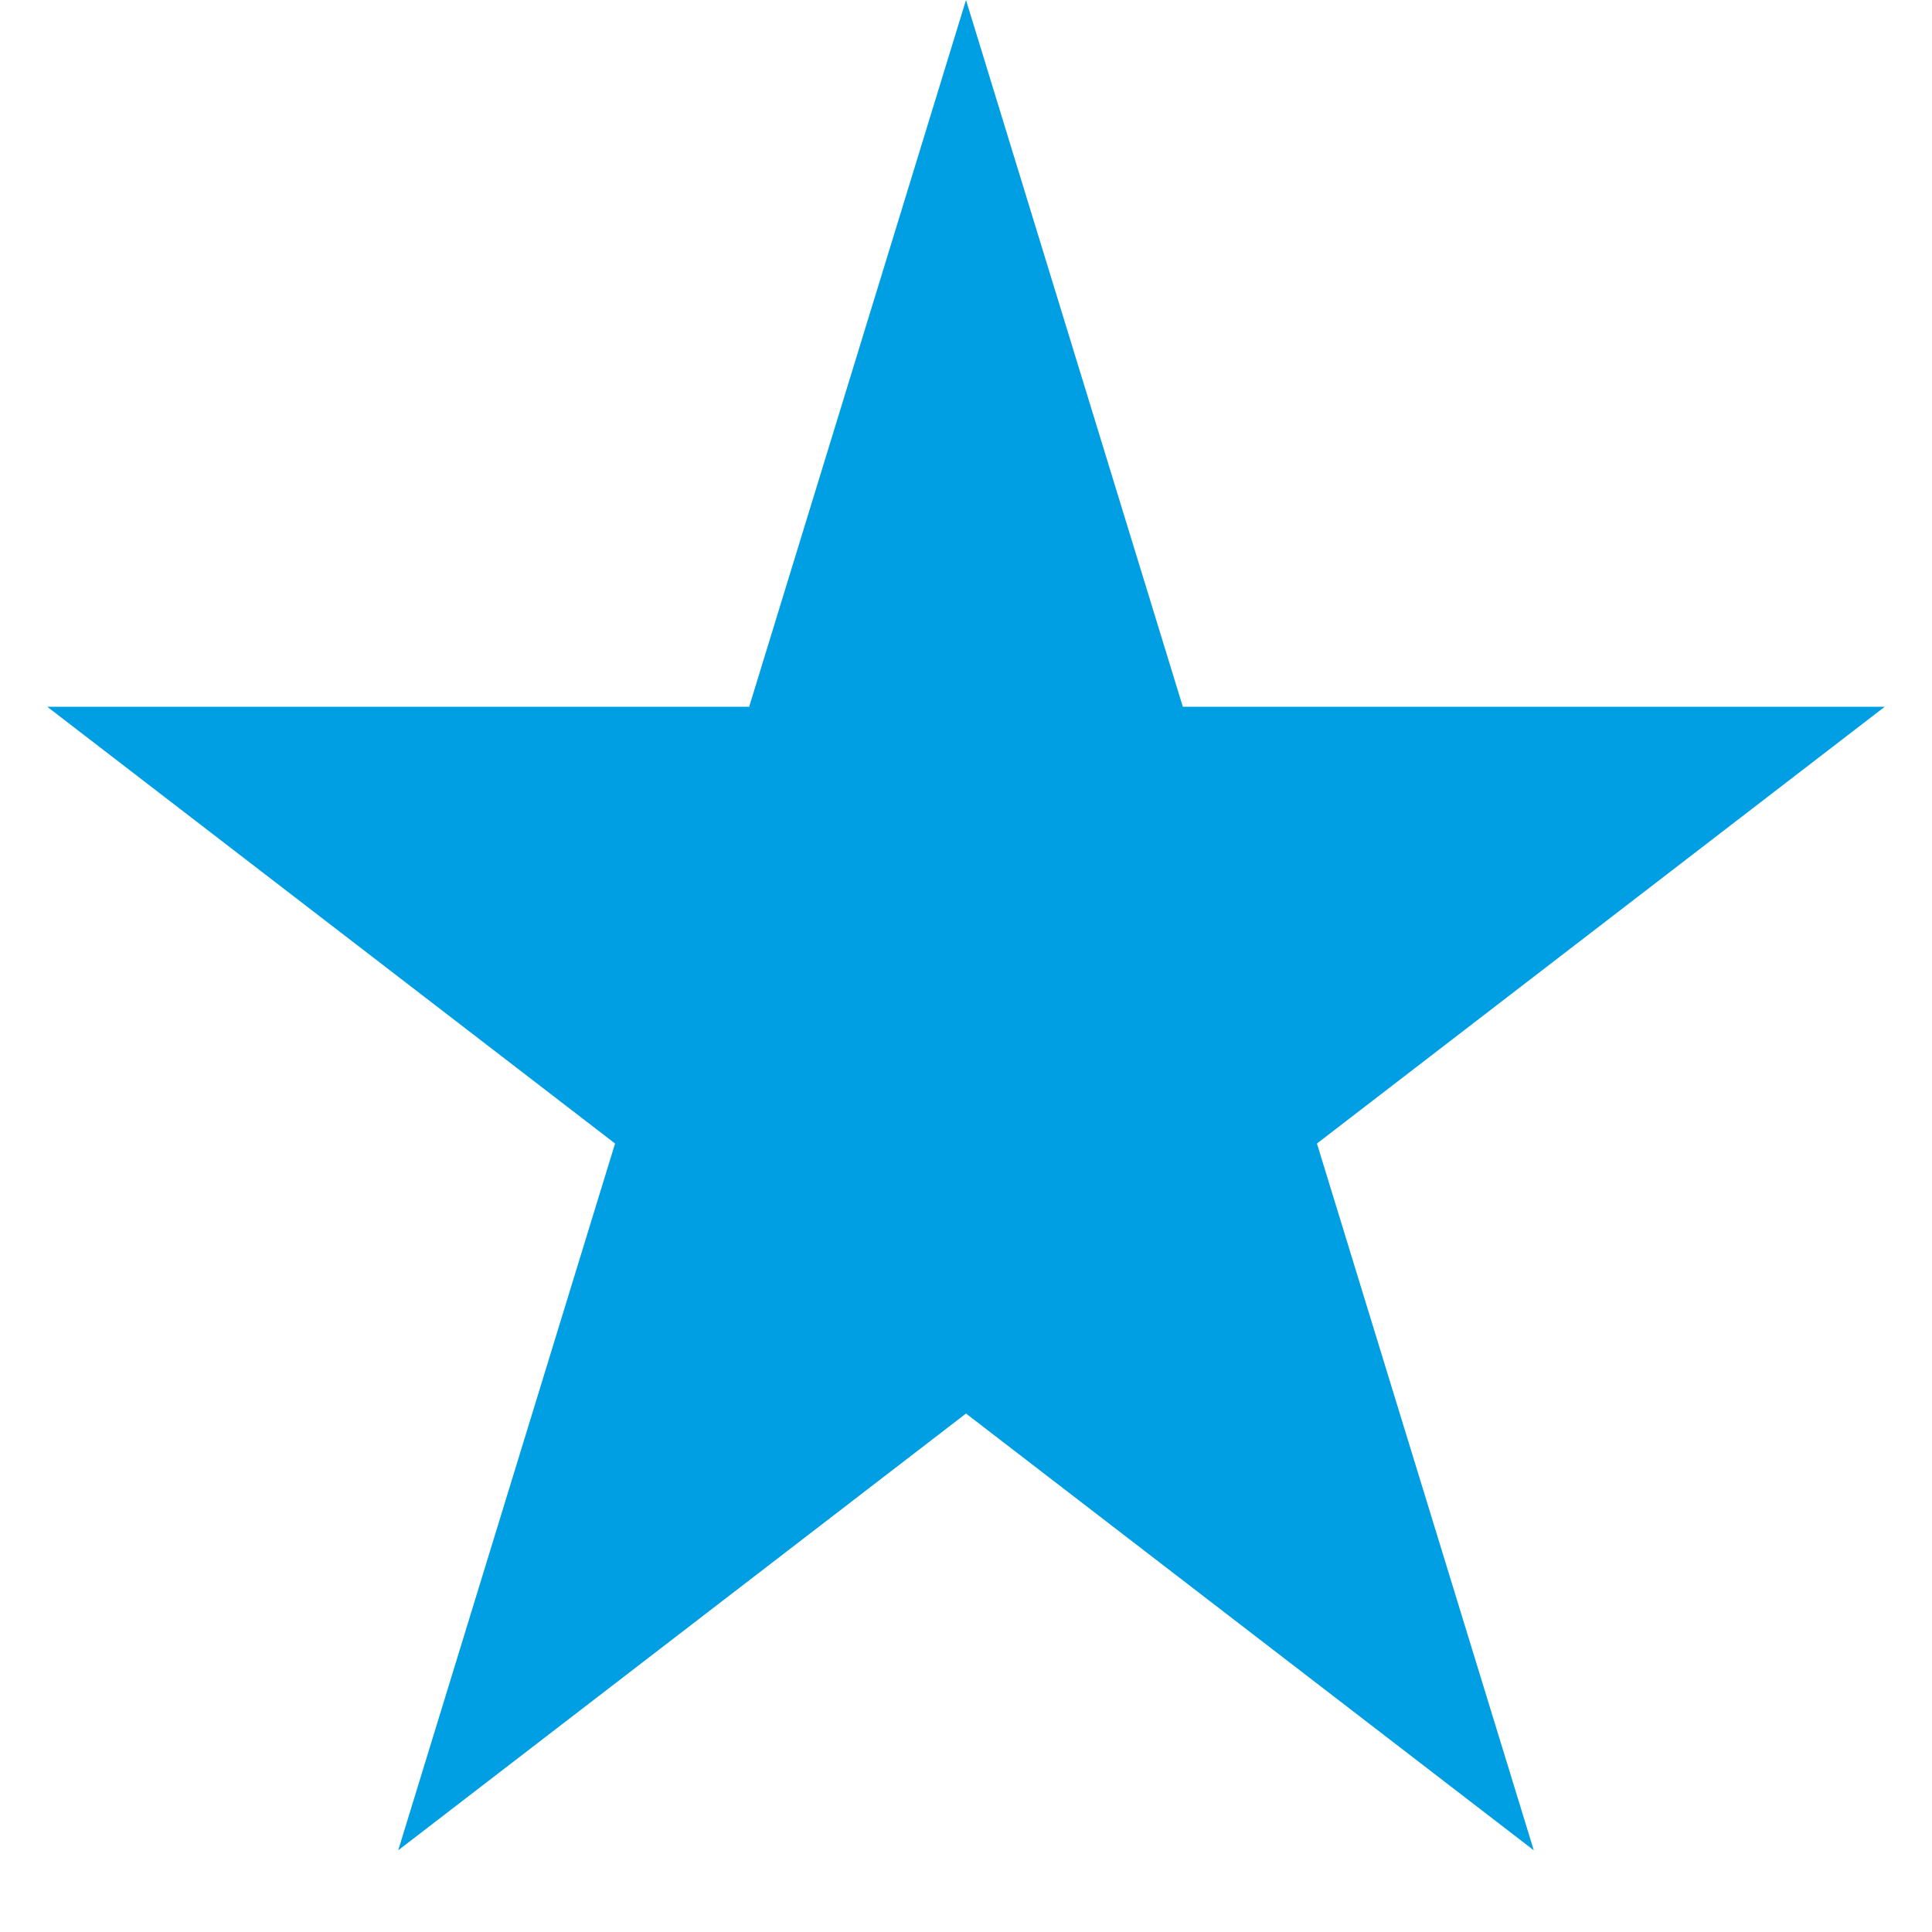
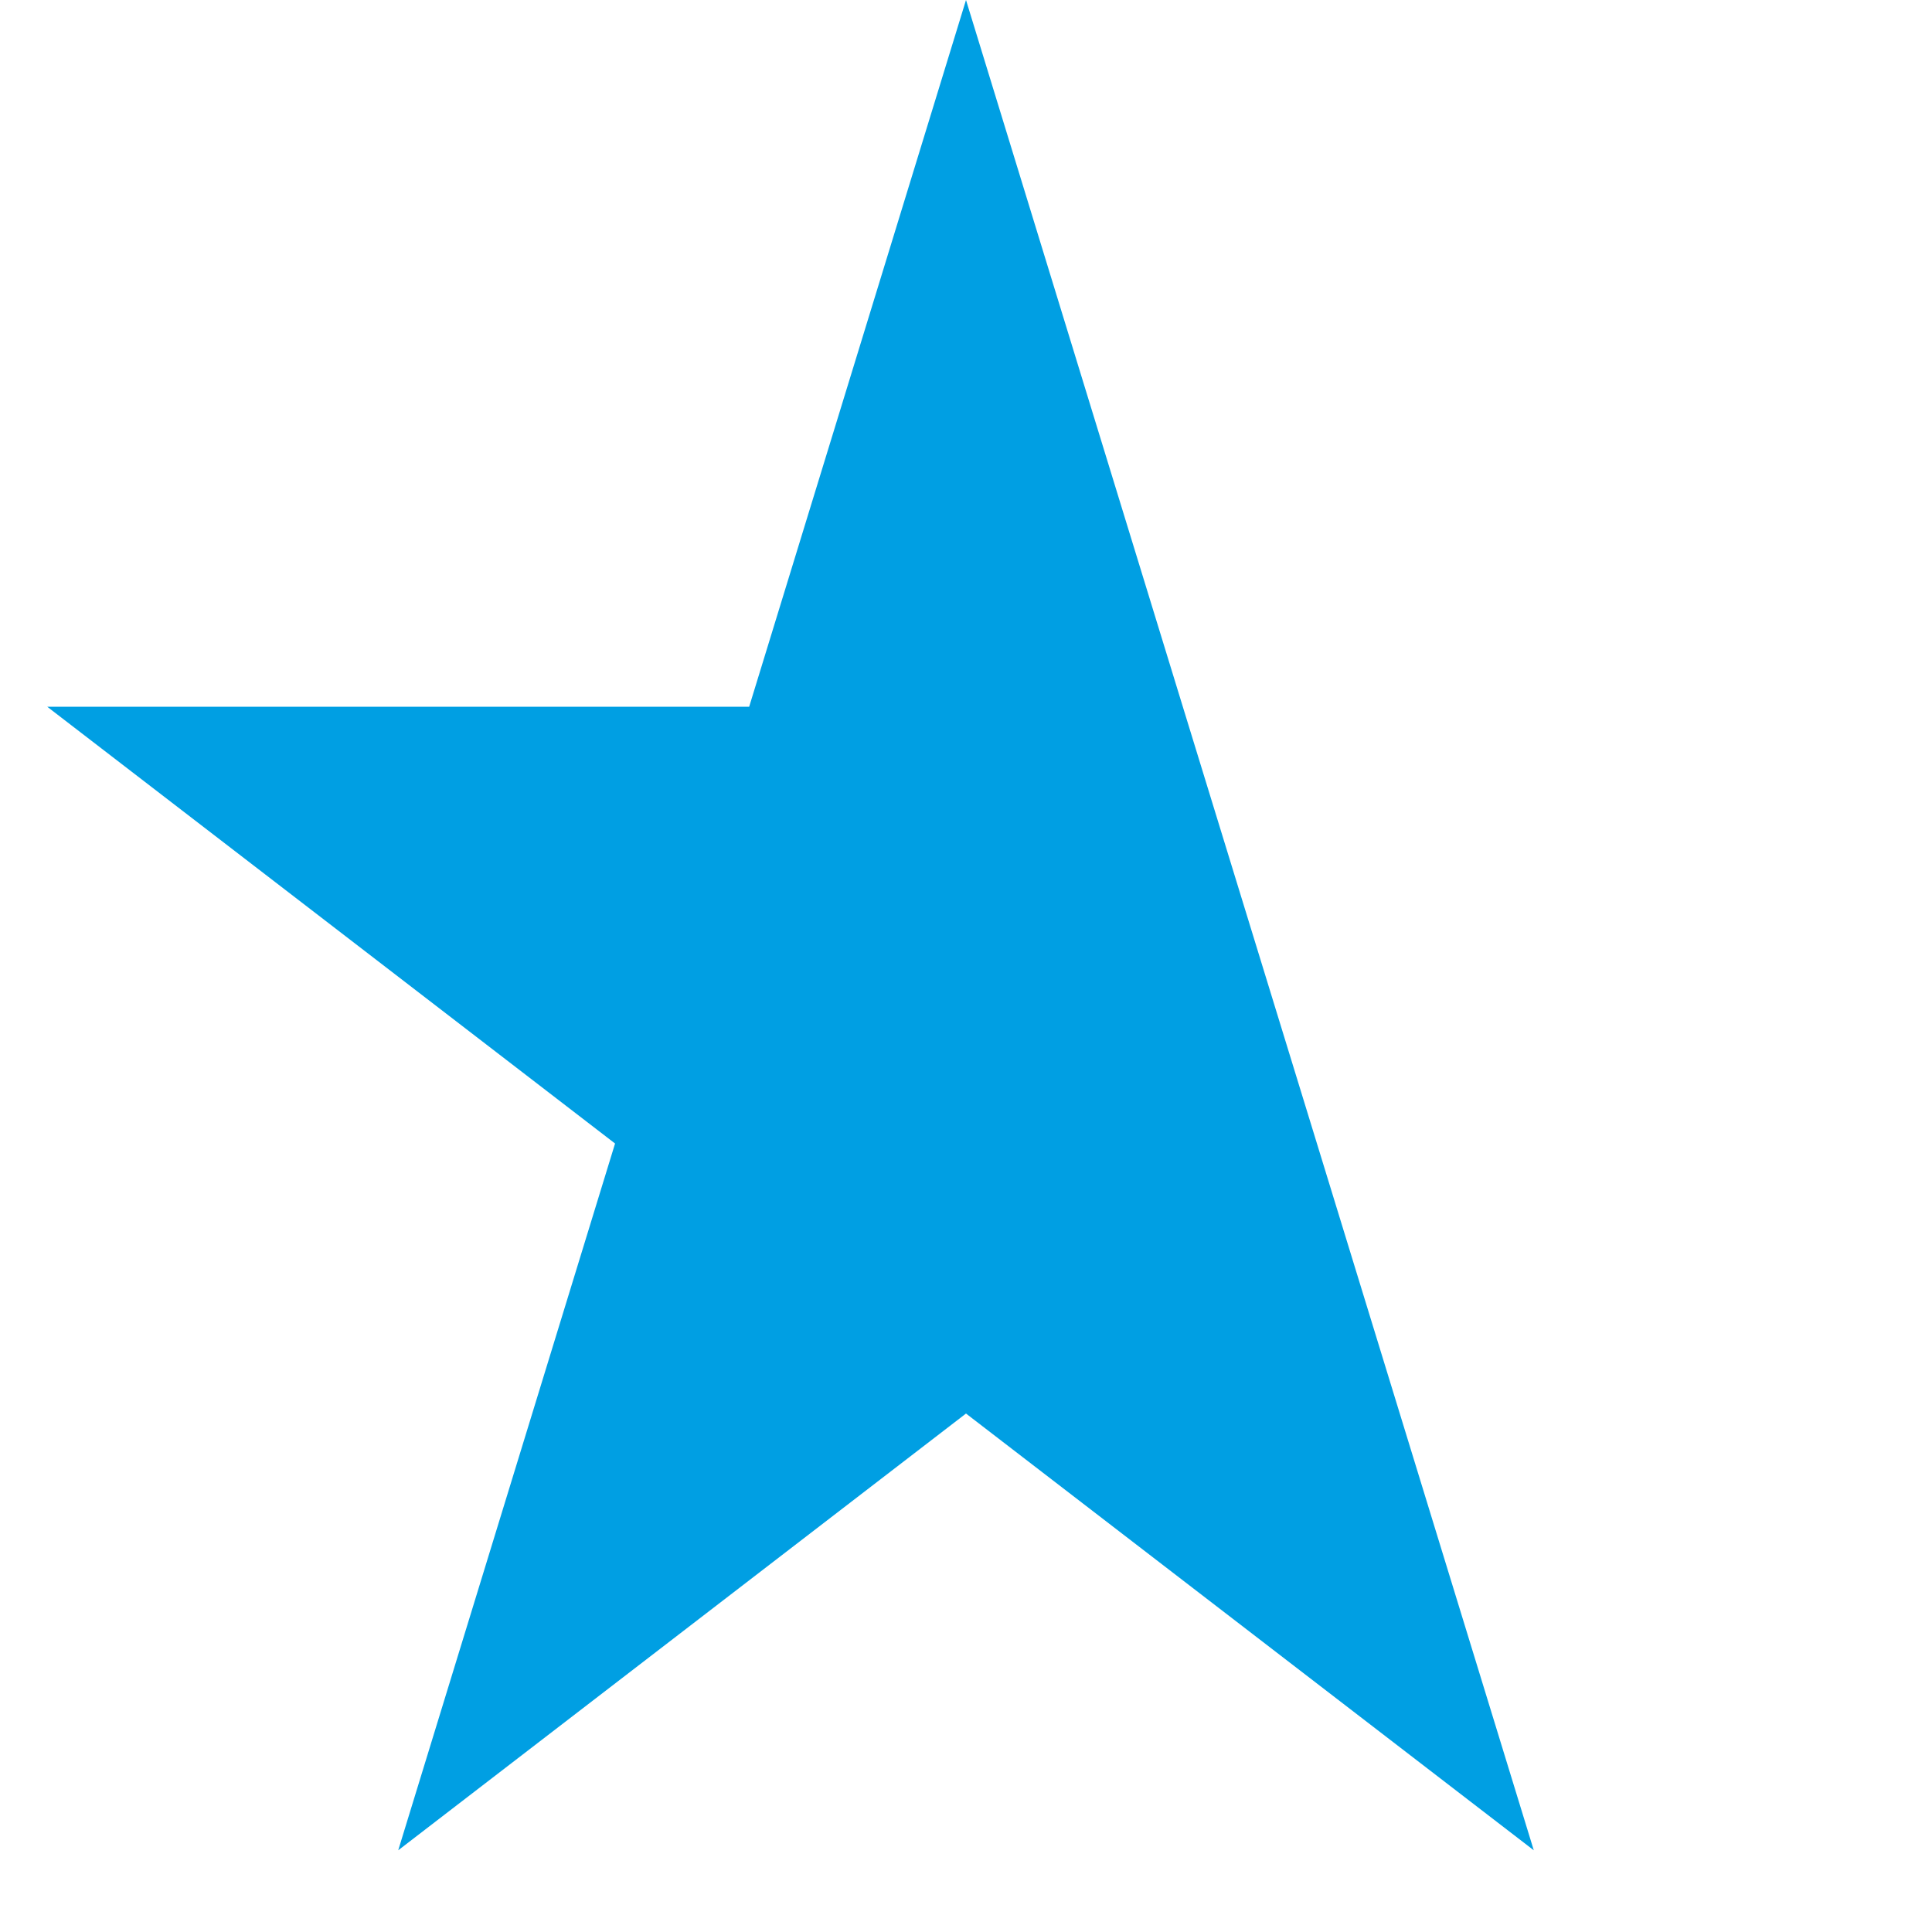
<svg xmlns="http://www.w3.org/2000/svg" width="17" height="17" viewBox="0 0 17 17" fill="none">
-   <path d="M8.5 0L10.408 6.219H16.584L11.588 10.062L13.496 16.281L8.5 12.438L3.504 16.281L5.412 10.062L0.416 6.219H6.592L8.5 0Z" fill="#009FE3" />
+   <path d="M8.5 0L10.408 6.219L11.588 10.062L13.496 16.281L8.5 12.438L3.504 16.281L5.412 10.062L0.416 6.219H6.592L8.5 0Z" fill="#009FE3" />
</svg>